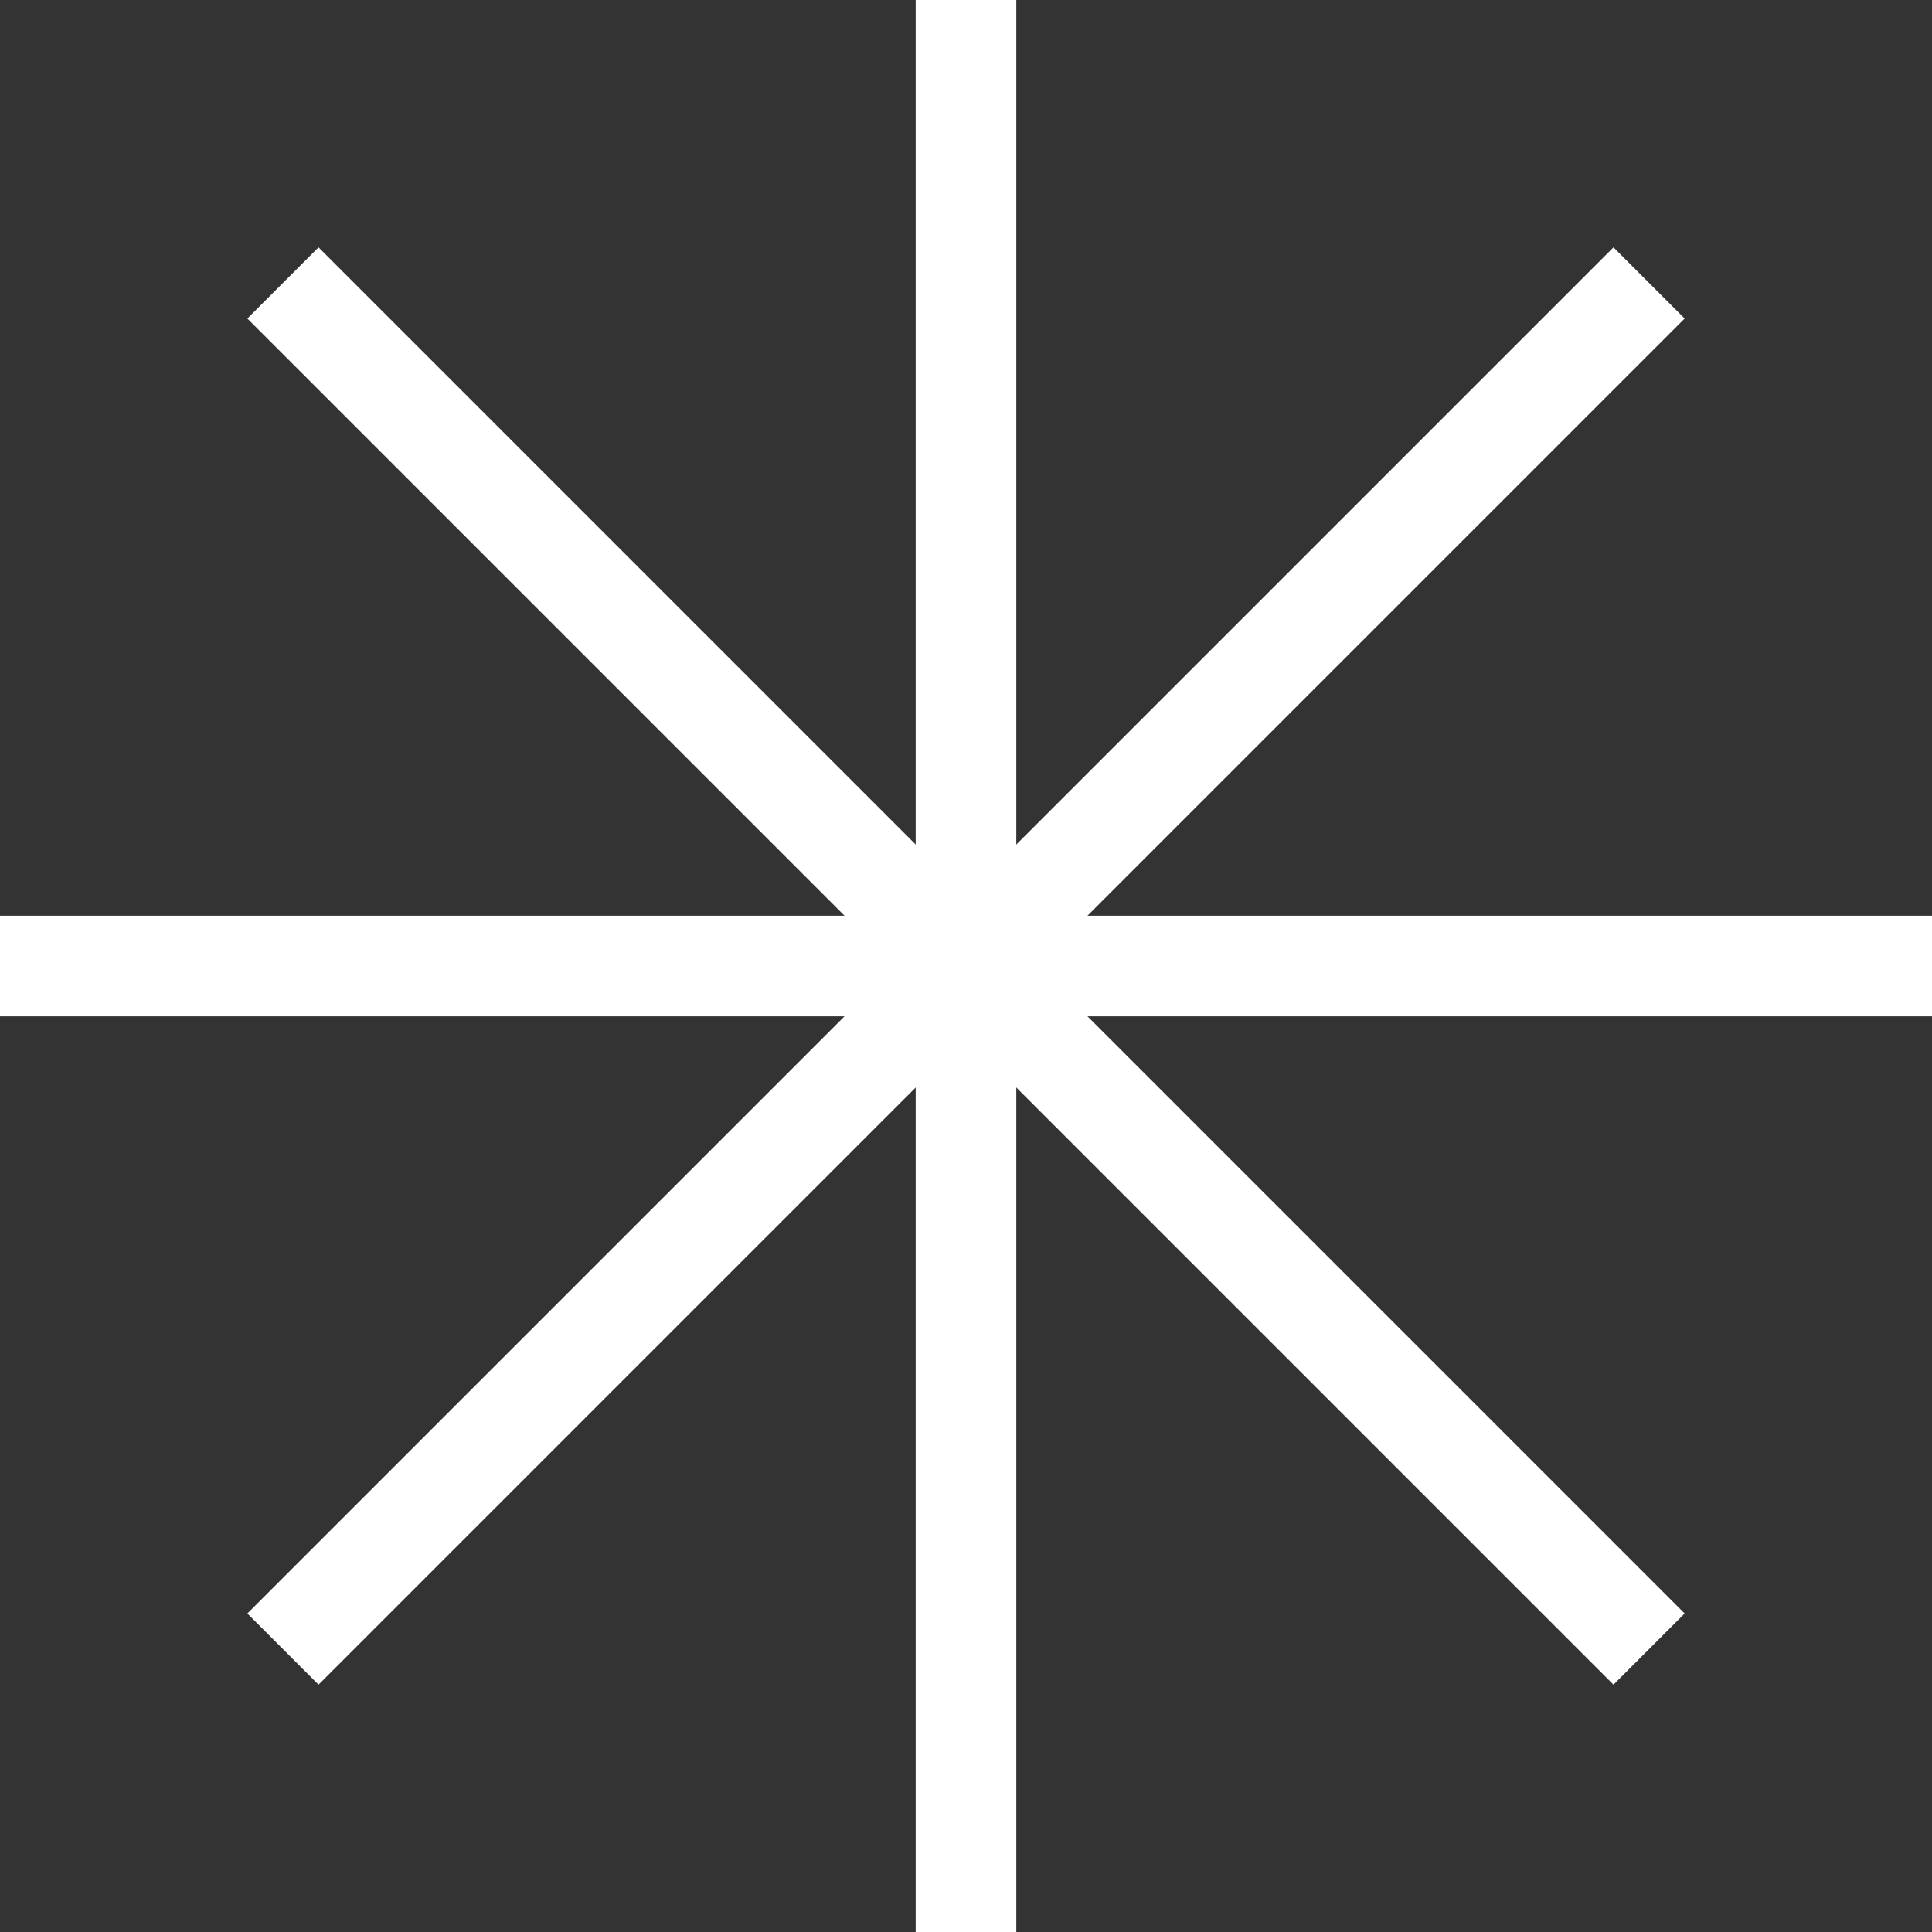
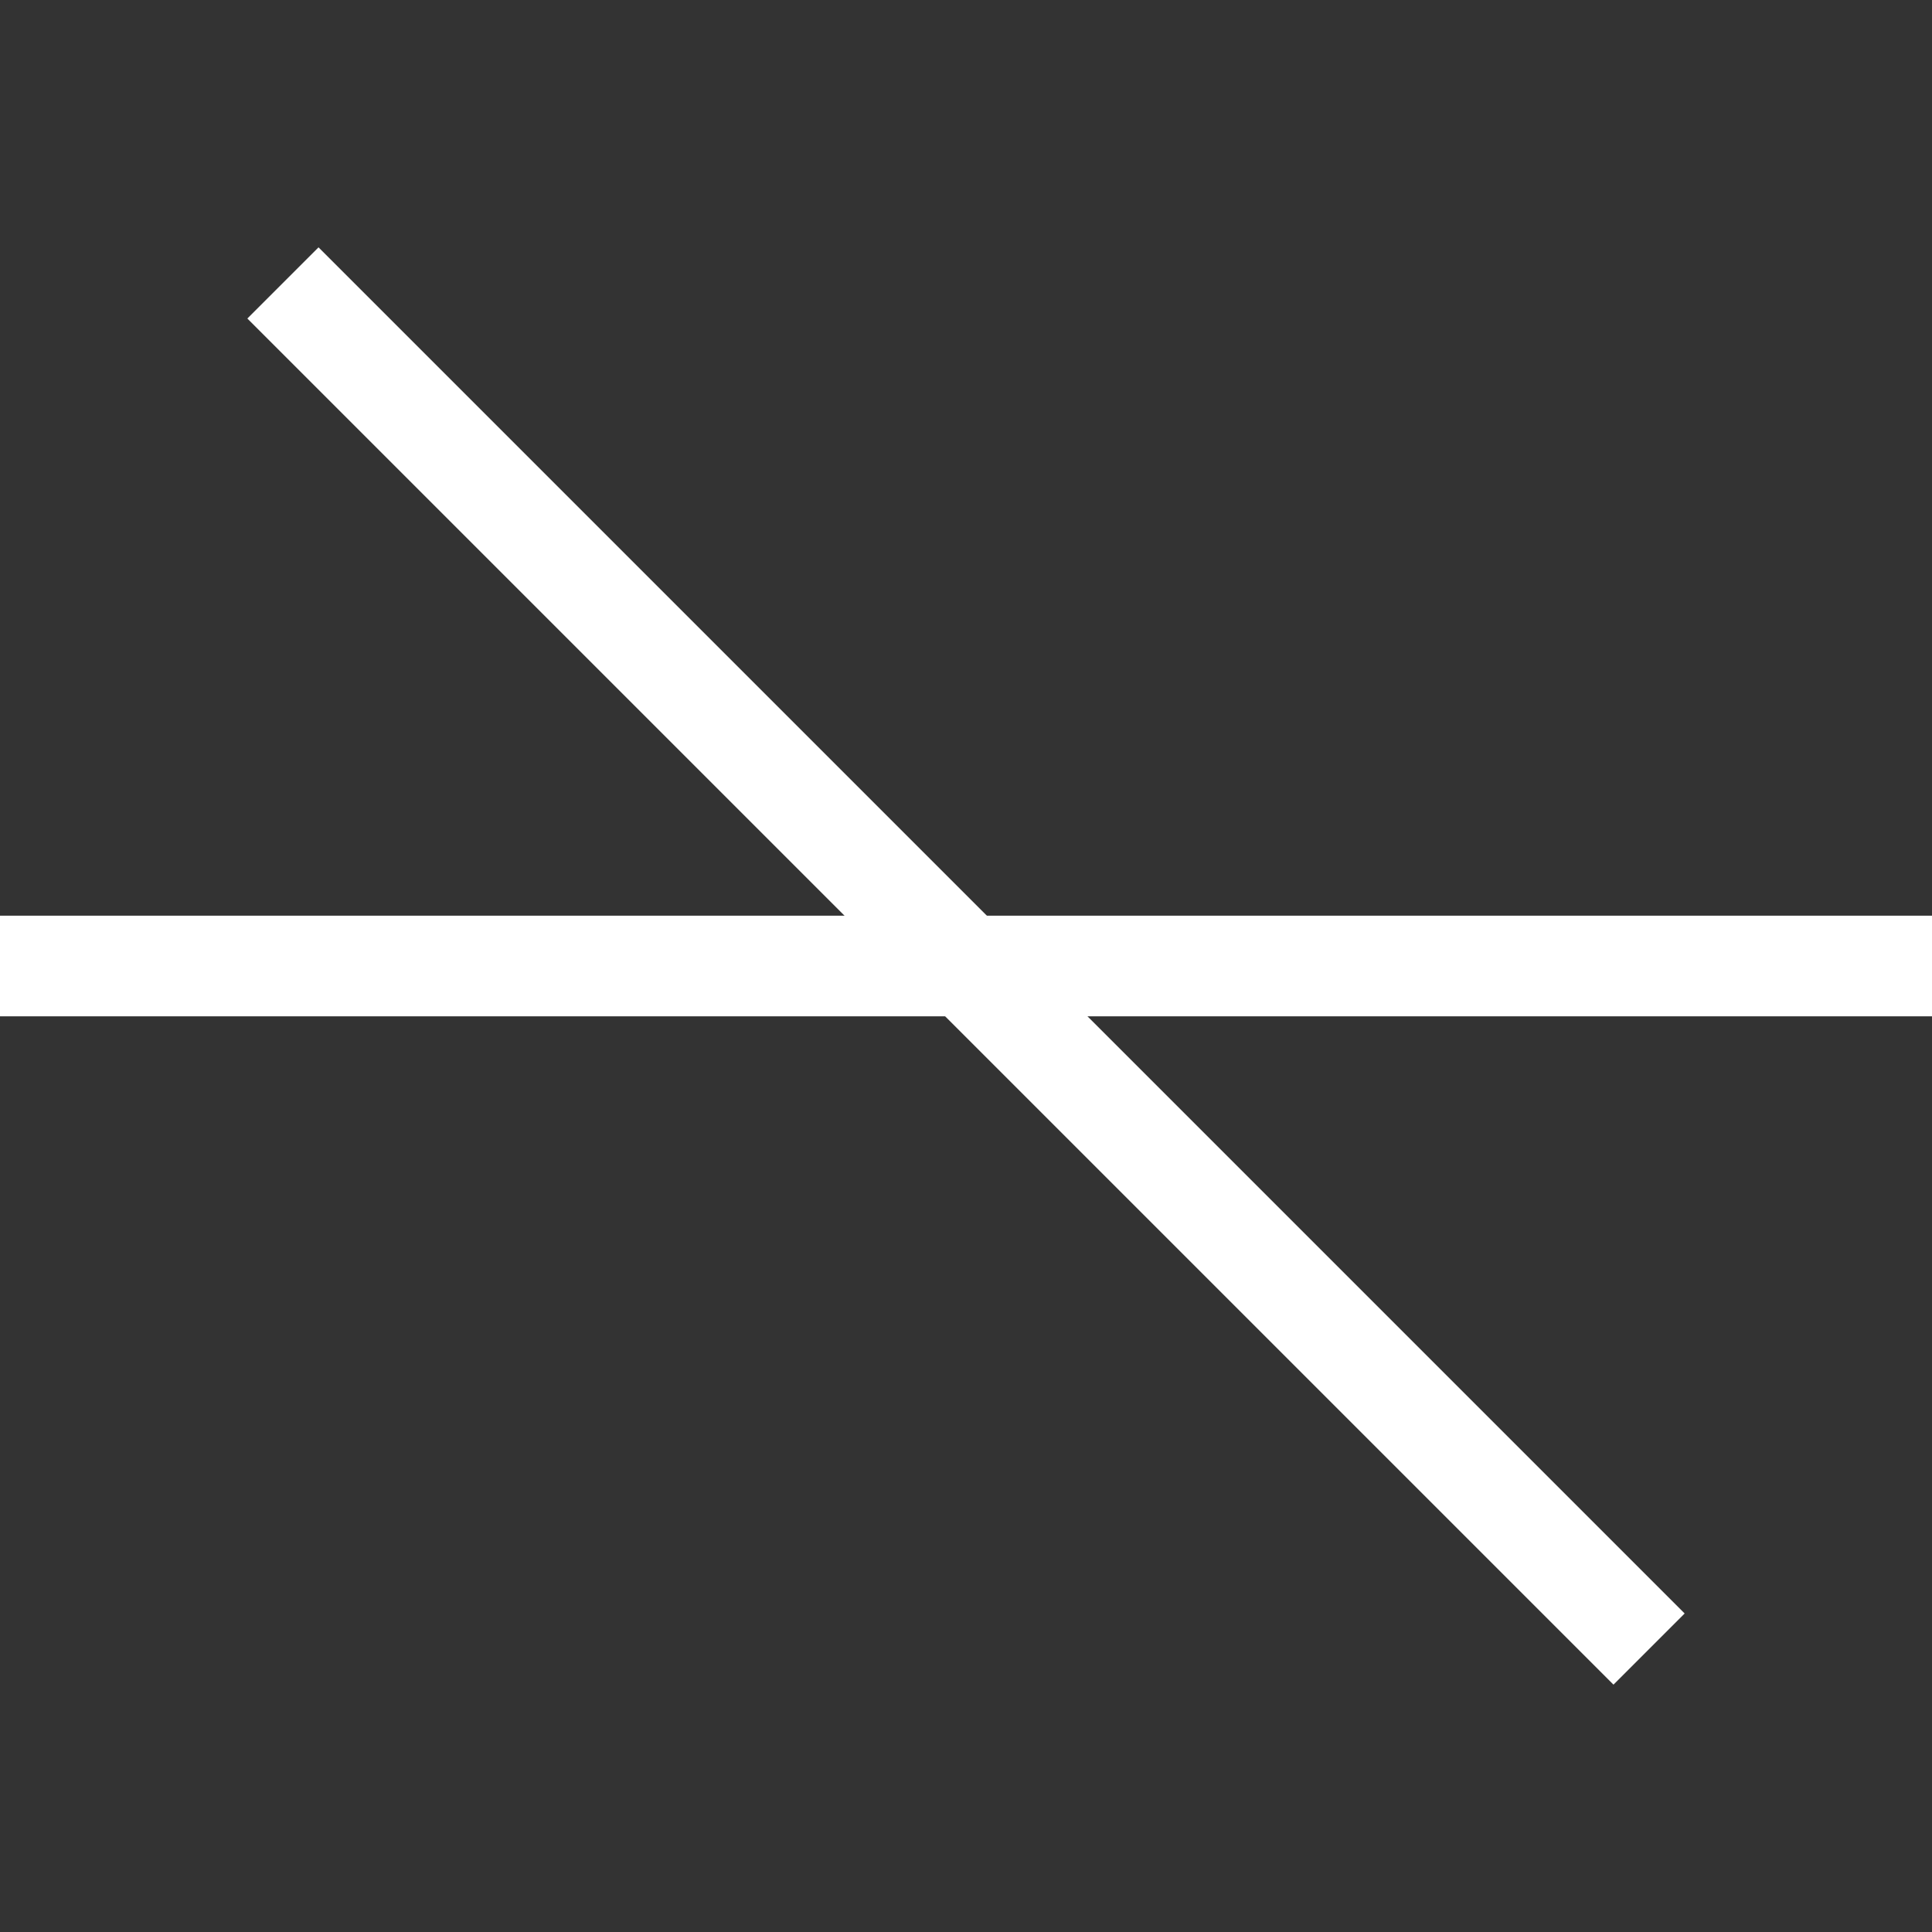
<svg xmlns="http://www.w3.org/2000/svg" viewBox="0 0 191.98 191.98">
  <rect x="0" y="0" width="191.98" height="191.98" fill="#333333" stroke="none" />
  <defs>
    <style>.cls-1{fill:#fff;}</style>
  </defs>
  <g id="Слой_2" data-name="Слой 2">
    <g id="Слой_1-2" data-name="Слой 1">
-       <rect class="cls-1" x="90.99" width="10" height="191.98" />
-       <rect class="cls-1" y="90.99" width="191.98" height="10" transform="translate(-39.76 95.99) rotate(-45)" />
      <rect class="cls-1" x="90.99" width="10" height="191.98" transform="translate(-39.76 95.99) rotate(-45)" />
      <rect class="cls-1" y="90.99" width="191.98" height="10" />
    </g>
  </g>
</svg>